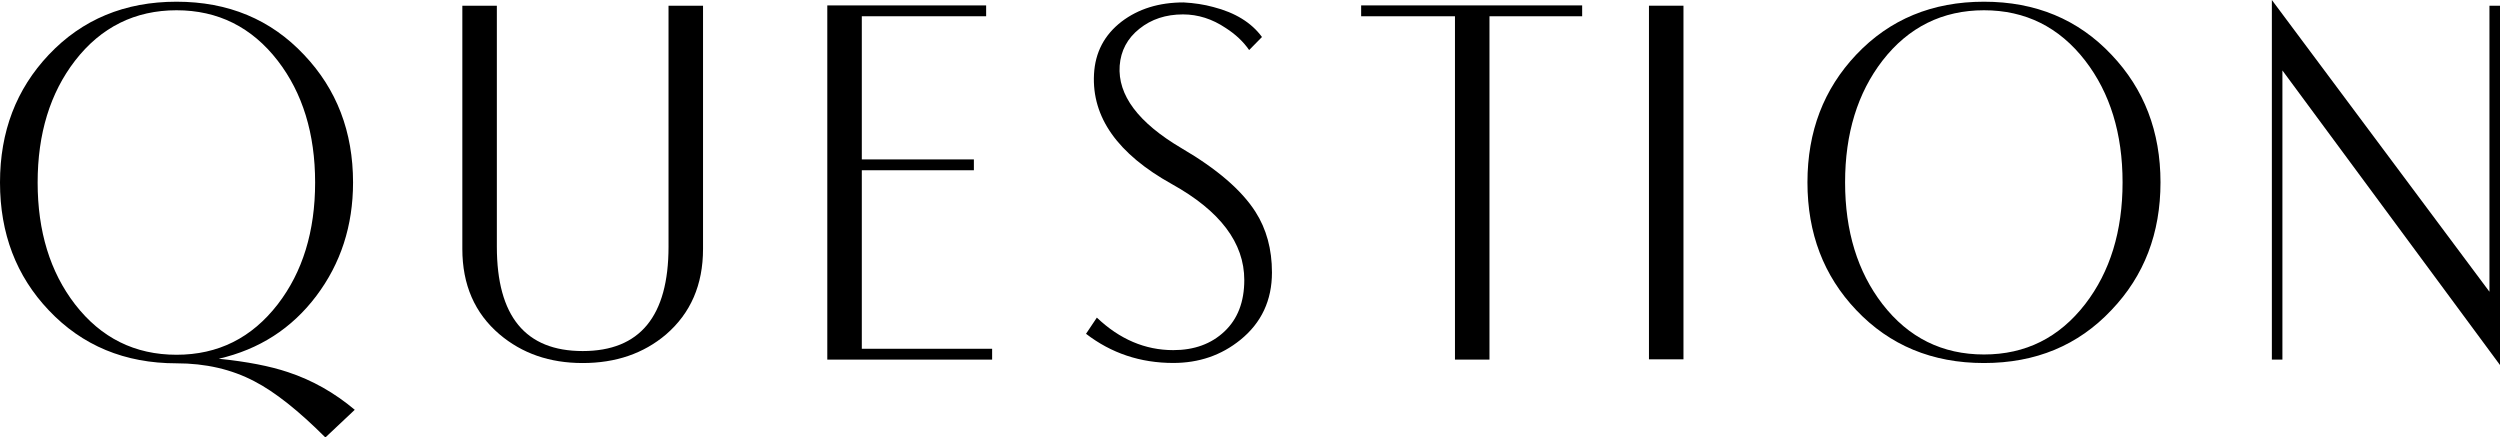
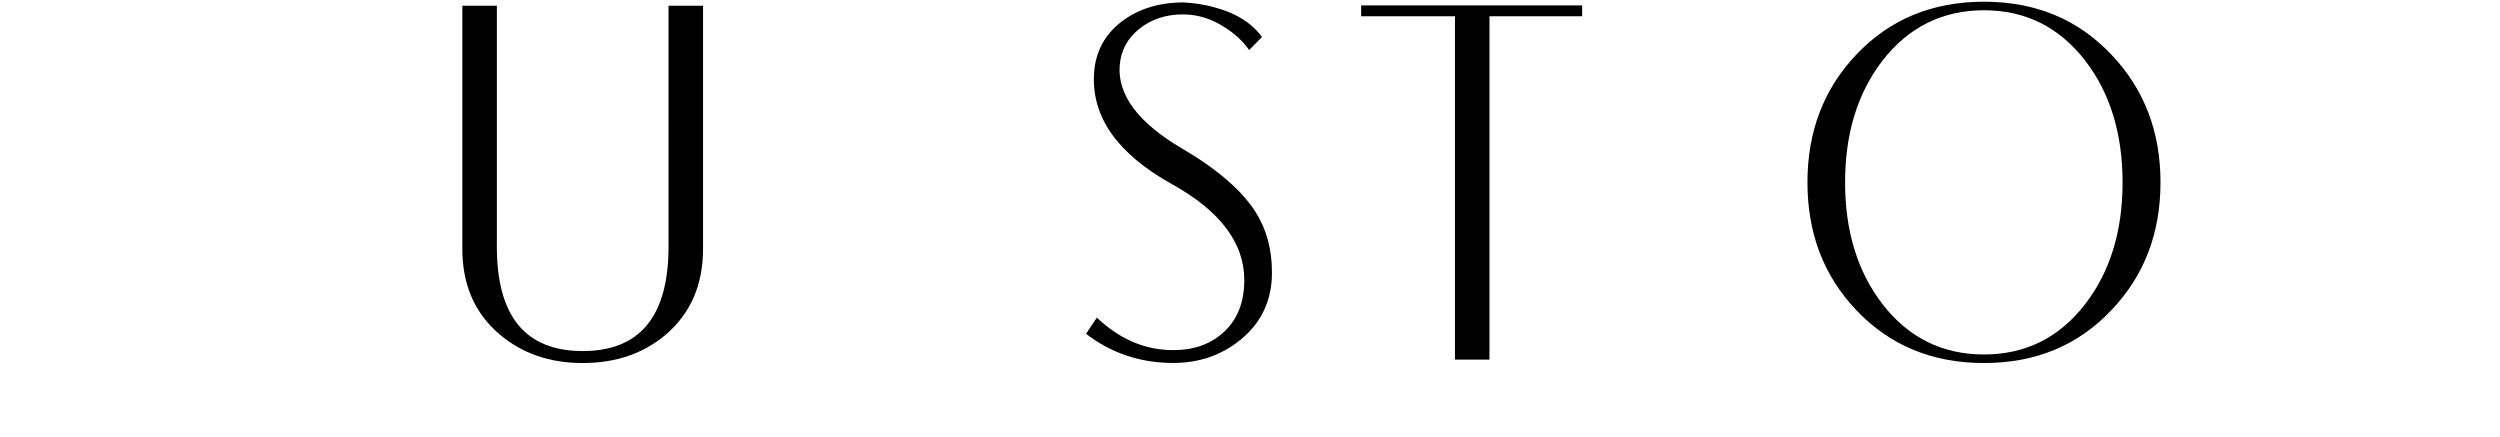
<svg xmlns="http://www.w3.org/2000/svg" id="_レイヤー_1" data-name=" レイヤー 1" viewBox="0 0 350.66 61.36">
  <defs>
    <style>
      .cls-1 {
        stroke-width: 0px;
      }
    </style>
  </defs>
-   <path class="cls-1" d="M49.76,57.48l-4.12,3.88c-3.76-3.76-7.08-6.39-9.96-7.88-3.2-1.68-6.84-2.52-10.92-2.52-7.25,0-13.23-2.48-17.92-7.44C2.28,38.72,0,32.75,0,25.6S2.28,12.51,6.84,7.68C11.53,2.72,17.51.24,24.76.24s13.21,2.48,17.88,7.44c4.59,4.83,6.88,10.8,6.88,17.92,0,6.05-1.72,11.36-5.16,15.92-3.44,4.56-8,7.49-13.68,8.8,3.95.4,7.19,1.03,9.72,1.88,3.39,1.12,6.51,2.88,9.36,5.28ZM44.2,25.6c0-6.85-1.75-12.55-5.24-17.08-3.65-4.72-8.39-7.08-14.2-7.08s-10.59,2.36-14.24,7.08c-3.49,4.53-5.24,10.23-5.24,17.08s1.75,12.55,5.24,17.08c3.65,4.72,8.4,7.08,14.24,7.08s10.55-2.36,14.2-7.08c3.49-4.53,5.24-10.23,5.24-17.08Z" />
  <path class="cls-1" d="M98.61,34.92c0,5.01-1.73,9.01-5.2,12-3.15,2.67-7.04,4-11.68,4s-8.51-1.35-11.68-4.04c-3.47-2.96-5.2-6.95-5.2-11.96V.8h4.84v33.8c0,9.76,4.01,14.64,12.04,14.64s12.04-4.88,12.04-14.64V.8h4.84v34.12Z" />
-   <path class="cls-1" d="M139.16,50.44h-23.12V.76h22.28v1.52h-17.44v20.08h15.72v1.52h-15.72v25.04h18.28v1.52Z" />
  <path class="cls-1" d="M178.41,38.22c0,3.91-1.48,7.07-4.44,9.46-2.67,2.16-5.8,3.23-9.4,3.23-4.61,0-8.69-1.36-12.24-4.09l1.52-2.27c3.2,3.04,6.77,4.56,10.72,4.56,2.93,0,5.33-.87,7.18-2.62,1.85-1.74,2.78-4.15,2.78-7.21,0-5.22-3.39-9.7-10.16-13.46-7.6-4.23-11.24-9.37-10.92-15.41.16-3.06,1.45-5.52,3.88-7.39,2.35-1.78,5.24-2.68,8.68-2.68,1.49.08,2.88.29,4.16.64,3.09.79,5.37,2.2,6.84,4.21l-1.8,1.83c-.8-1.16-1.89-2.2-3.28-3.09-1.89-1.27-3.89-1.91-6-1.91-2.4,0-4.44.67-6.12,2.02-1.68,1.34-2.6,3.07-2.76,5.17-.29,4.13,2.6,7.99,8.68,11.58,4.96,2.9,8.41,5.87,10.36,8.91,1.55,2.42,2.32,5.26,2.32,8.51Z" />
  <path class="cls-1" d="M221.92,2.28h-13v48.16h-4.84V2.28h-13.16V.76h31v1.52Z" />
-   <path class="cls-1" d="M236.13,50.4h-4.84V.8h4.84v49.6Z" />
+   <path class="cls-1" d="M236.13,50.4h-4.84h4.84v49.6Z" />
  <path class="cls-1" d="M303.04,25.58c0,7.14-2.29,13.11-6.88,17.91-4.67,4.96-10.63,7.43-17.88,7.43s-13.23-2.48-17.92-7.43c-4.56-4.8-6.84-10.76-6.84-17.91s2.28-13.08,6.84-17.91c4.69-4.96,10.67-7.43,17.92-7.43s13.21,2.48,17.88,7.43c4.59,4.82,6.88,10.79,6.88,17.91ZM297.72,25.58c0-6.85-1.75-12.54-5.24-17.07-3.65-4.72-8.39-7.07-14.2-7.07s-10.59,2.36-14.24,7.07c-3.49,4.53-5.24,10.22-5.24,17.07s1.75,12.54,5.24,17.07c3.65,4.72,8.4,7.07,14.24,7.07s10.55-2.36,14.2-7.07c3.49-4.53,5.24-10.22,5.24-17.07Z" />
-   <path class="cls-1" d="M350.66,51.2l-30.52-41.32v40.56h-1.48V0l30.52,40.92V.8h1.48v50.4Z" />
</svg>